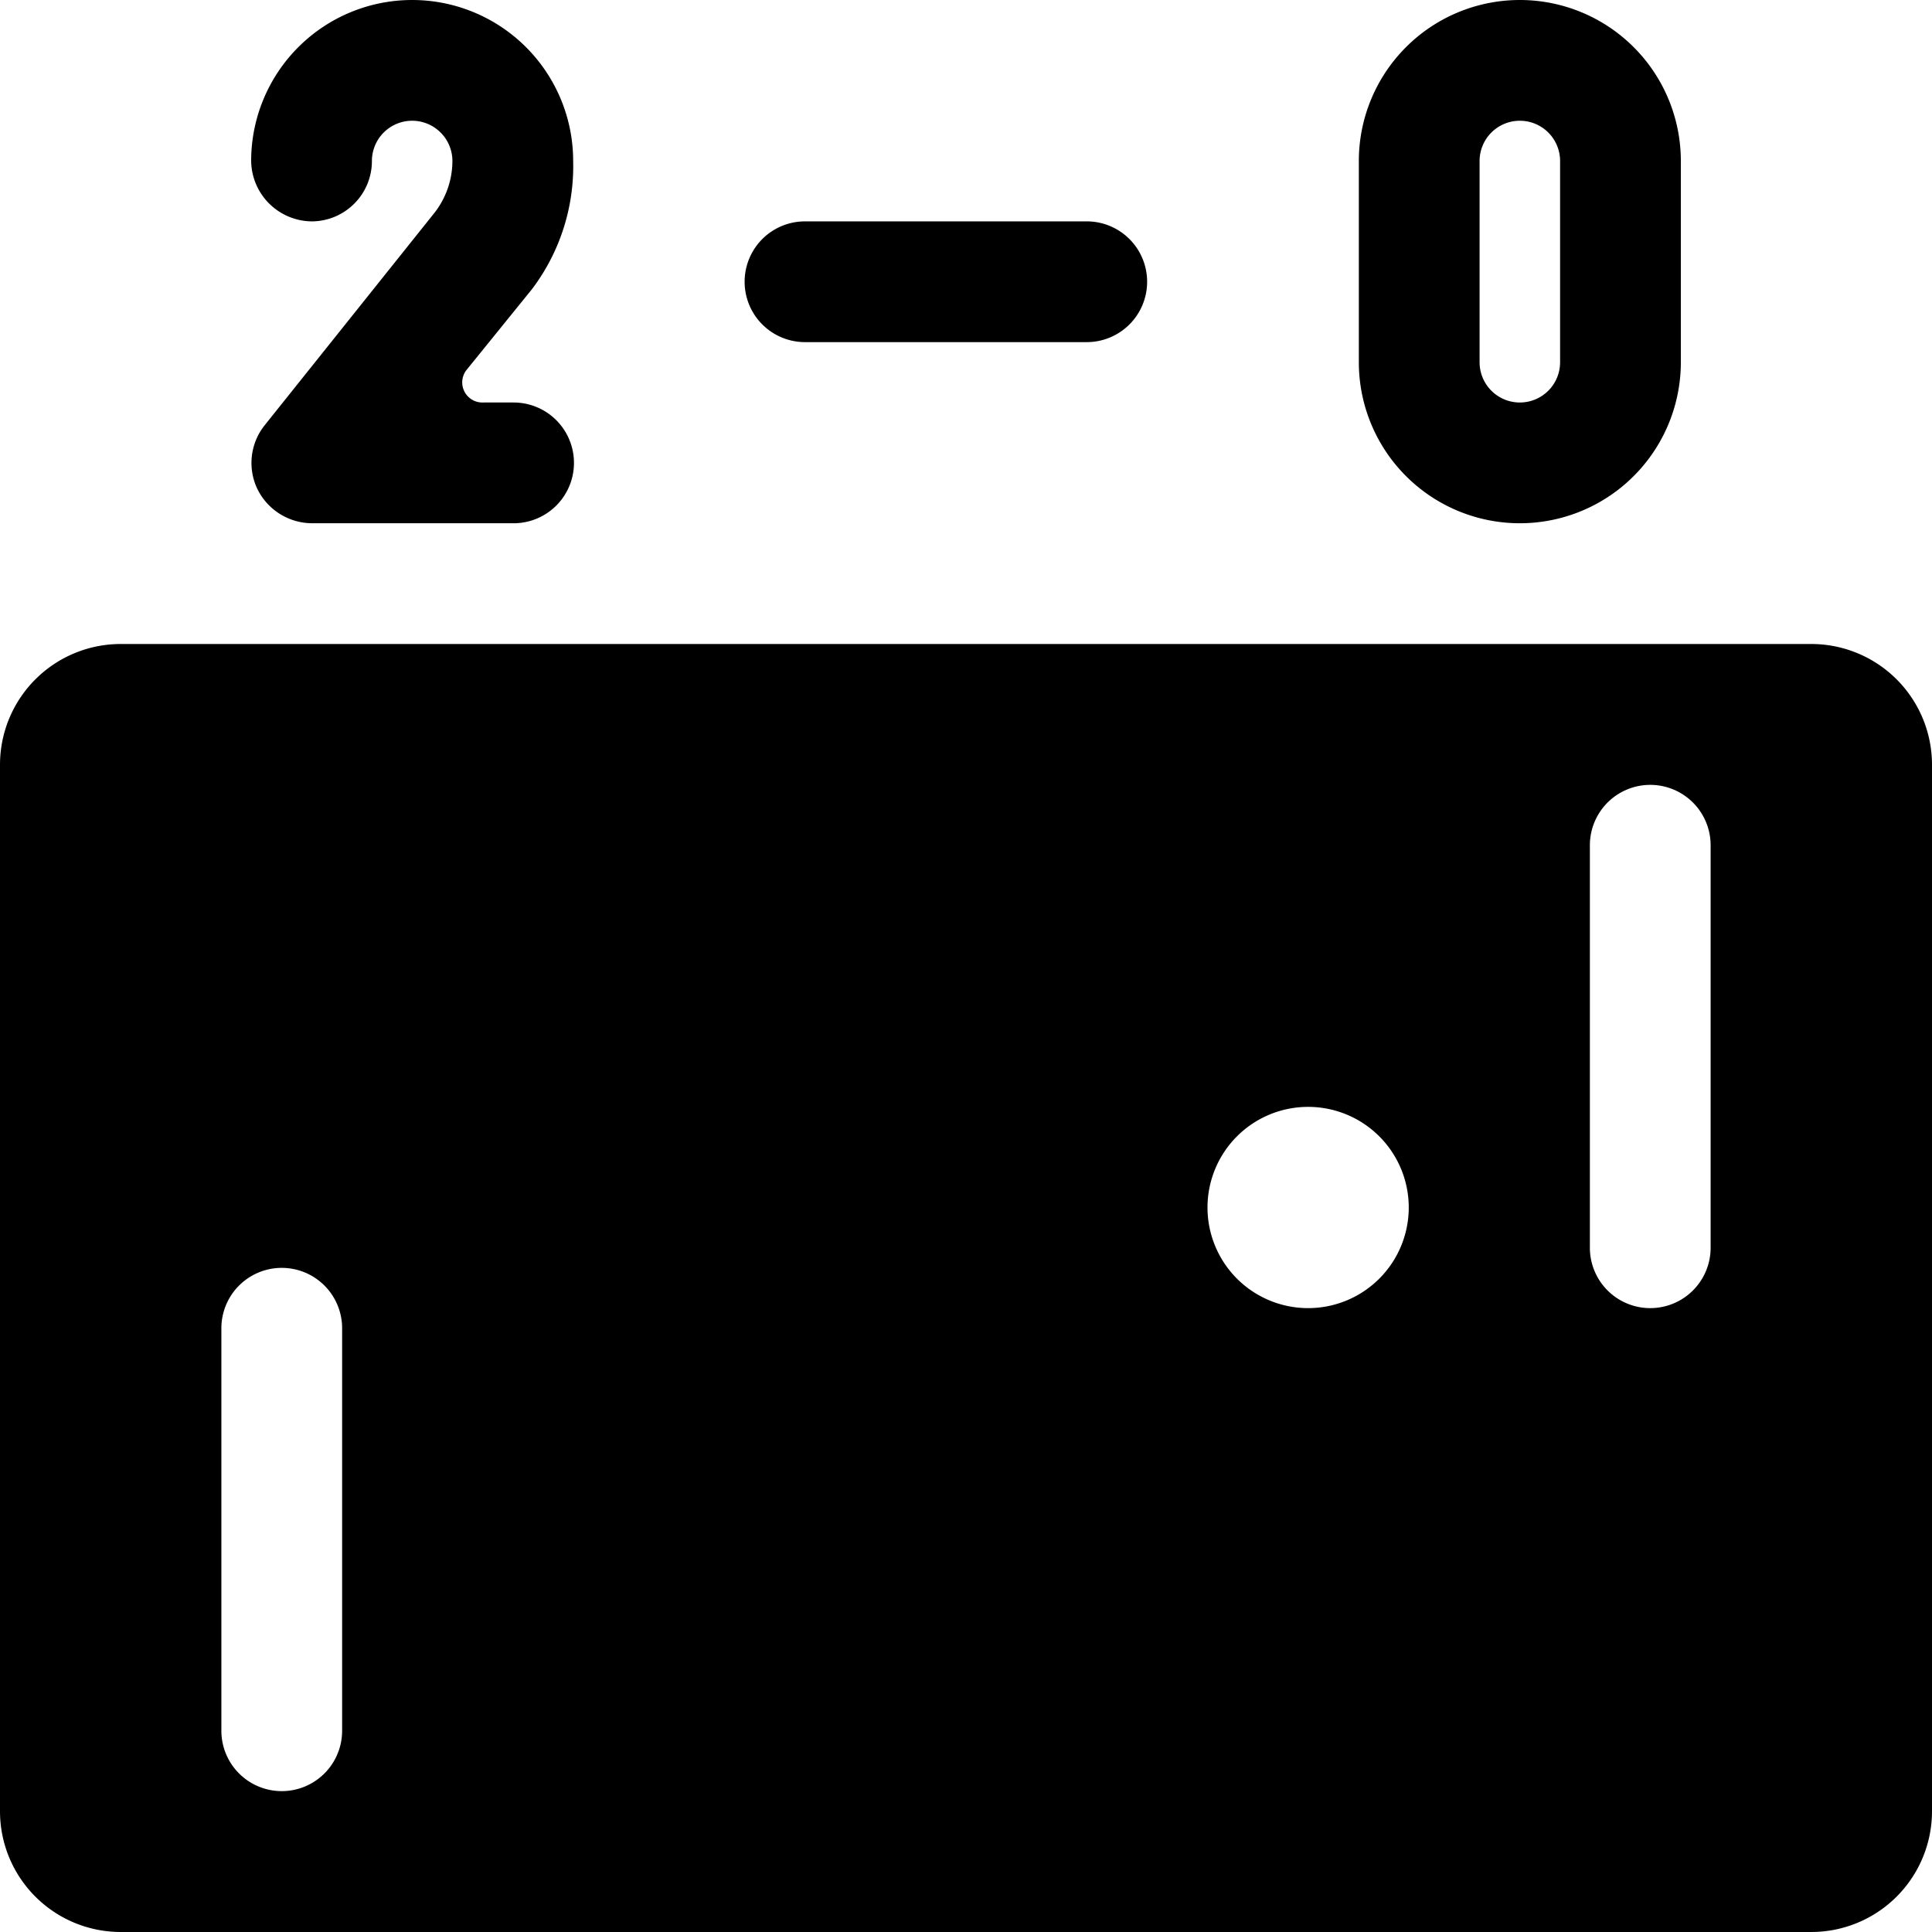
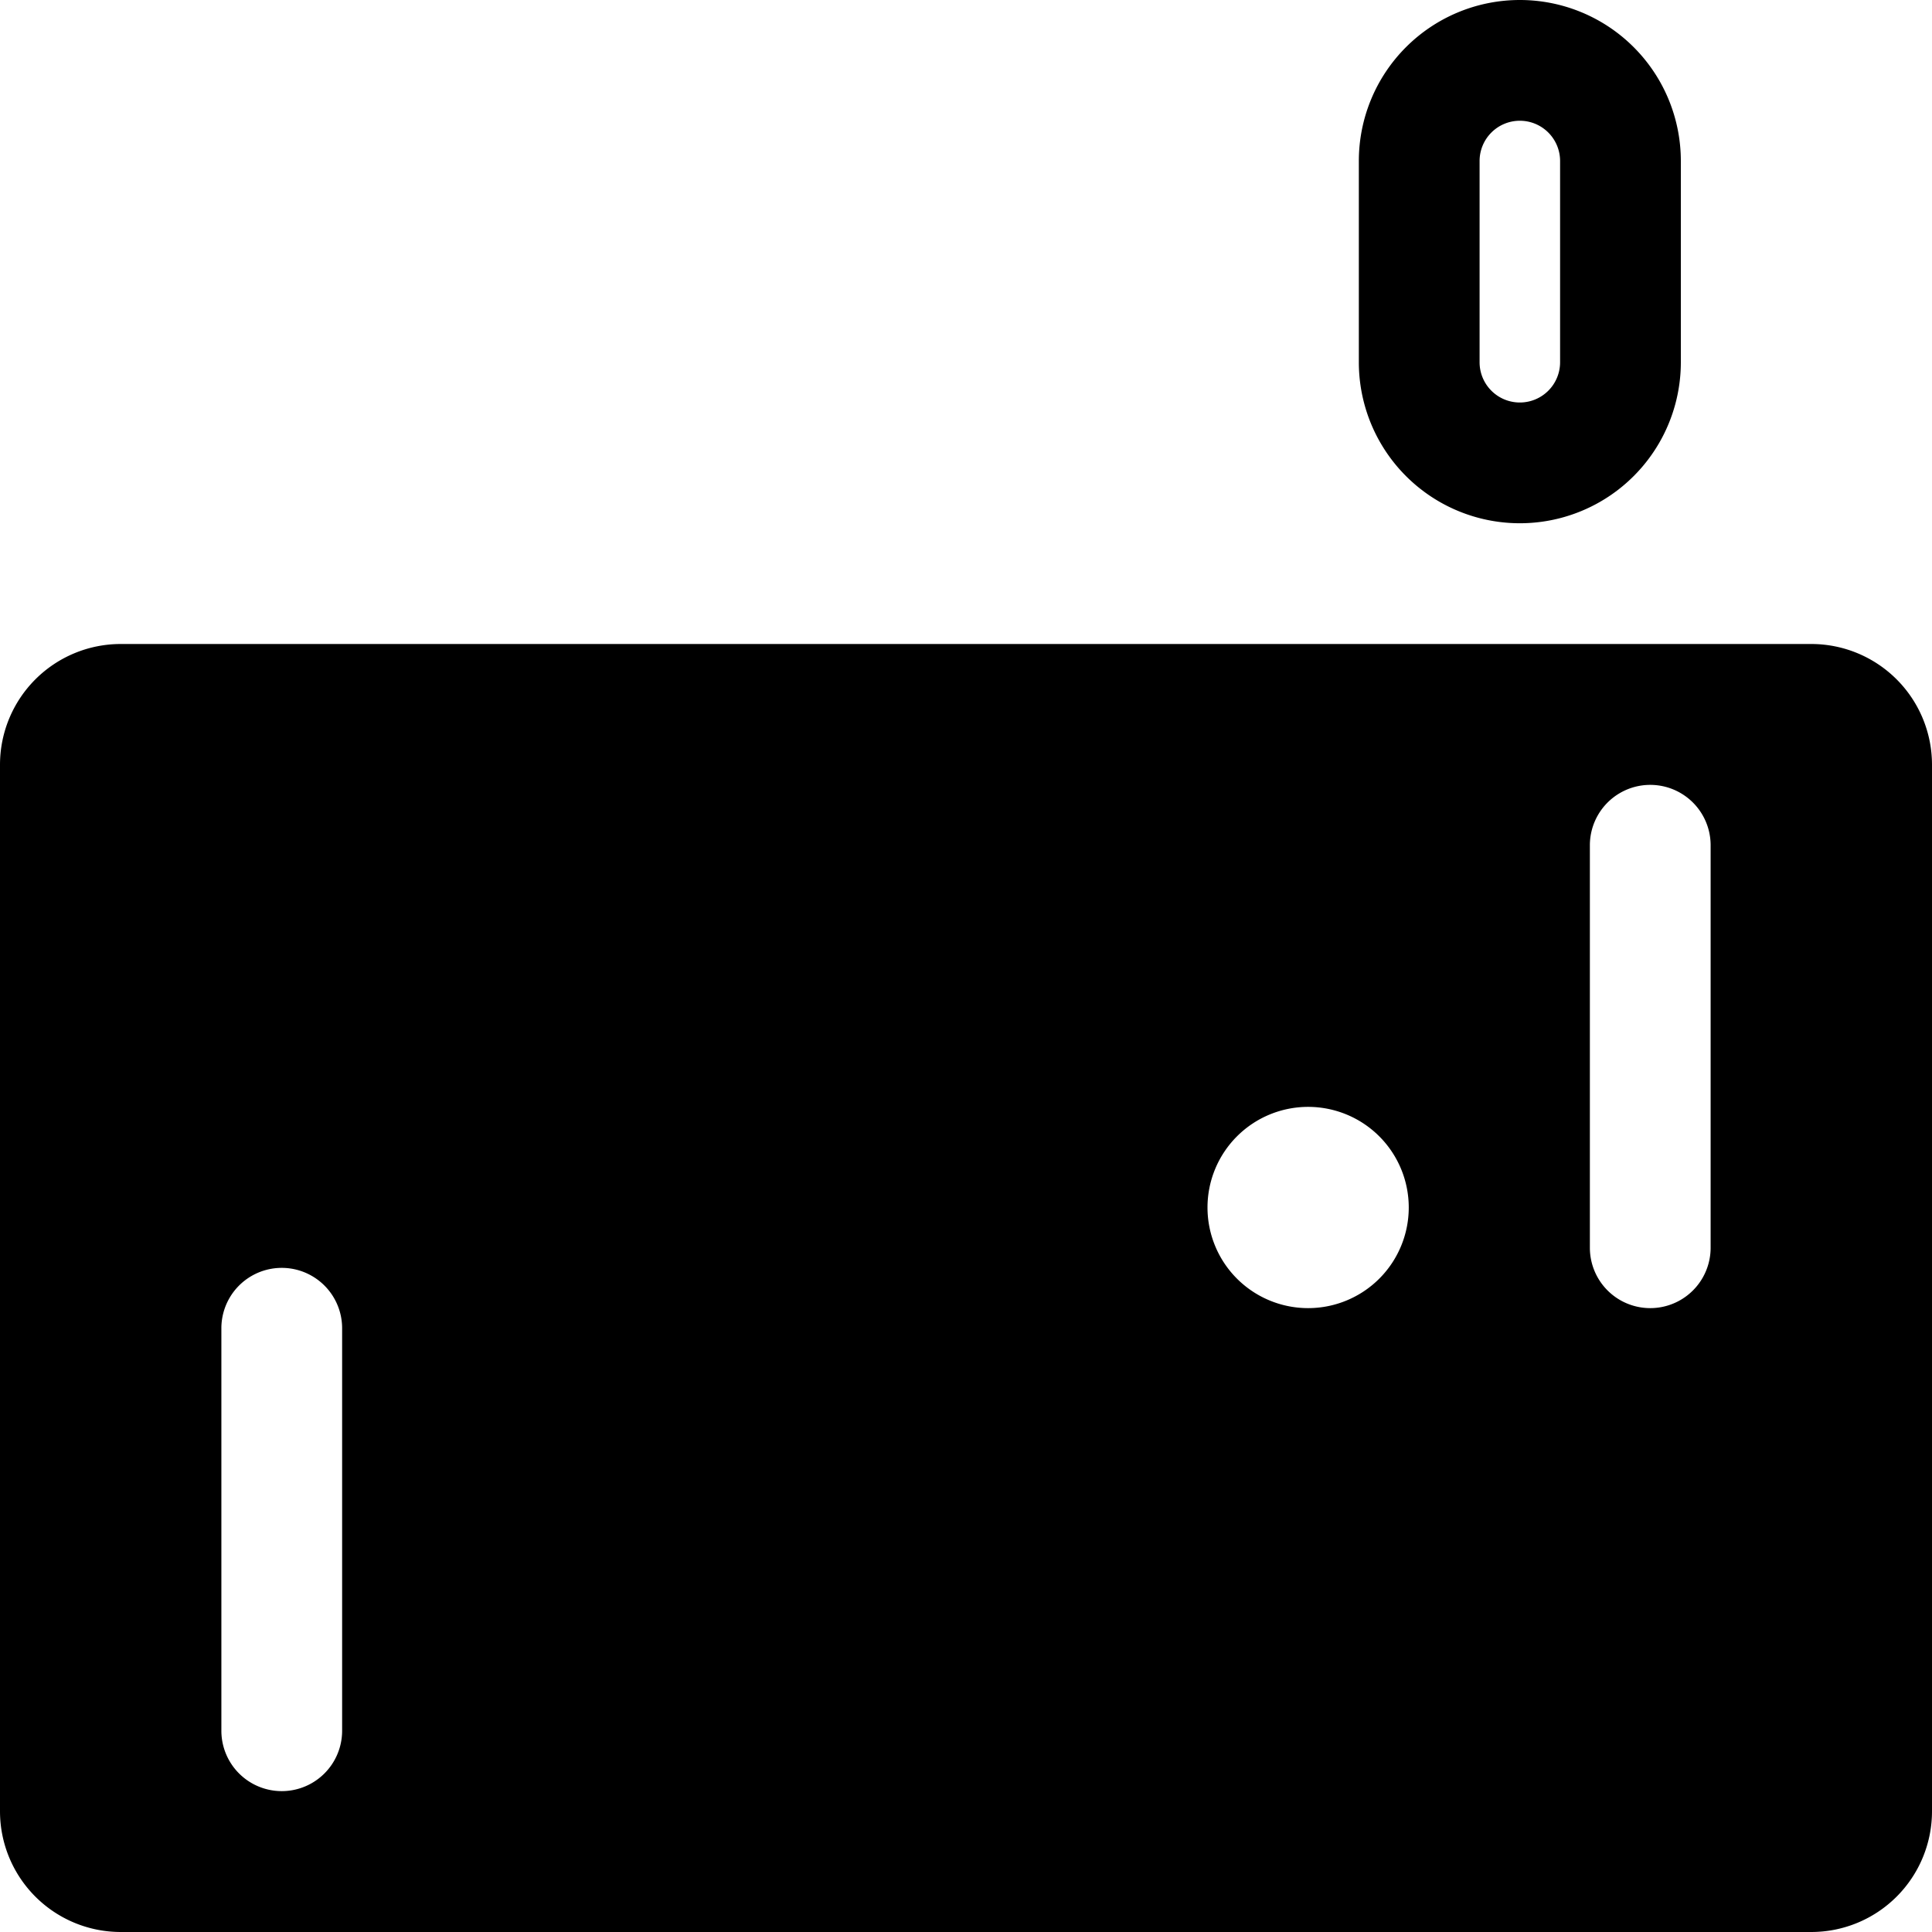
<svg xmlns="http://www.w3.org/2000/svg" viewBox="0 0 24 24">
  <g>
-     <path d="M3.88 2.75A0.75 0.75 0 0 0 4.62 2a0.5 0.5 0 0 1 0.5 -0.5 0.5 0.5 0 0 1 0.5 0.5 1.05 1.05 0 0 1 -0.22 0.64L3.29 5.28a0.75 0.75 0 0 0 -0.09 0.8 0.76 0.76 0 0 0 0.68 0.42h2.5a0.75 0.75 0 0 0 0 -1.5H6a0.25 0.25 0 0 1 -0.2 -0.41l0.81 -1A2.53 2.53 0 0 0 7.12 2a2 2 0 0 0 -4 0 0.76 0.76 0 0 0 0.76 0.75Z" fill="#000000" stroke-width="1" />
    <path d="M18.88 6.5a2 2 0 0 0 2 -2V2a2 2 0 0 0 -4 0v2.5a2 2 0 0 0 2 2Zm-0.5 -4.5a0.5 0.5 0 0 1 0.5 -0.5 0.5 0.5 0 0 1 0.5 0.5v2.5a0.5 0.5 0 0 1 -0.5 0.5 0.5 0.5 0 0 1 -0.5 -0.5Z" fill="#000000" stroke-width="1" />
    <path d="M22.5 8h-21A1.5 1.5 0 0 0 0 9.5v13A1.5 1.5 0 0 0 1.5 24h21a1.5 1.5 0 0 0 1.5 -1.5v-13A1.5 1.5 0 0 0 22.5 8ZM4.25 21.5a0.75 0.75 0 0 1 -1.5 0v-5a0.75 0.75 0 0 1 1.5 0Zm12 -5.25A1.25 1.25 0 1 1 17.5 15a1.25 1.25 0 0 1 -1.25 1.25Zm5 -0.75a0.75 0.75 0 0 1 -1.5 0v-5a0.75 0.75 0 0 1 1.5 0Z" fill="#000000" stroke-width="1" />
-     <path d="M10 4.25h3.5a0.75 0.75 0 0 0 0 -1.5H10a0.75 0.75 0 0 0 0 1.5Z" fill="#000000" stroke-width="1" />
  </g>
</svg>